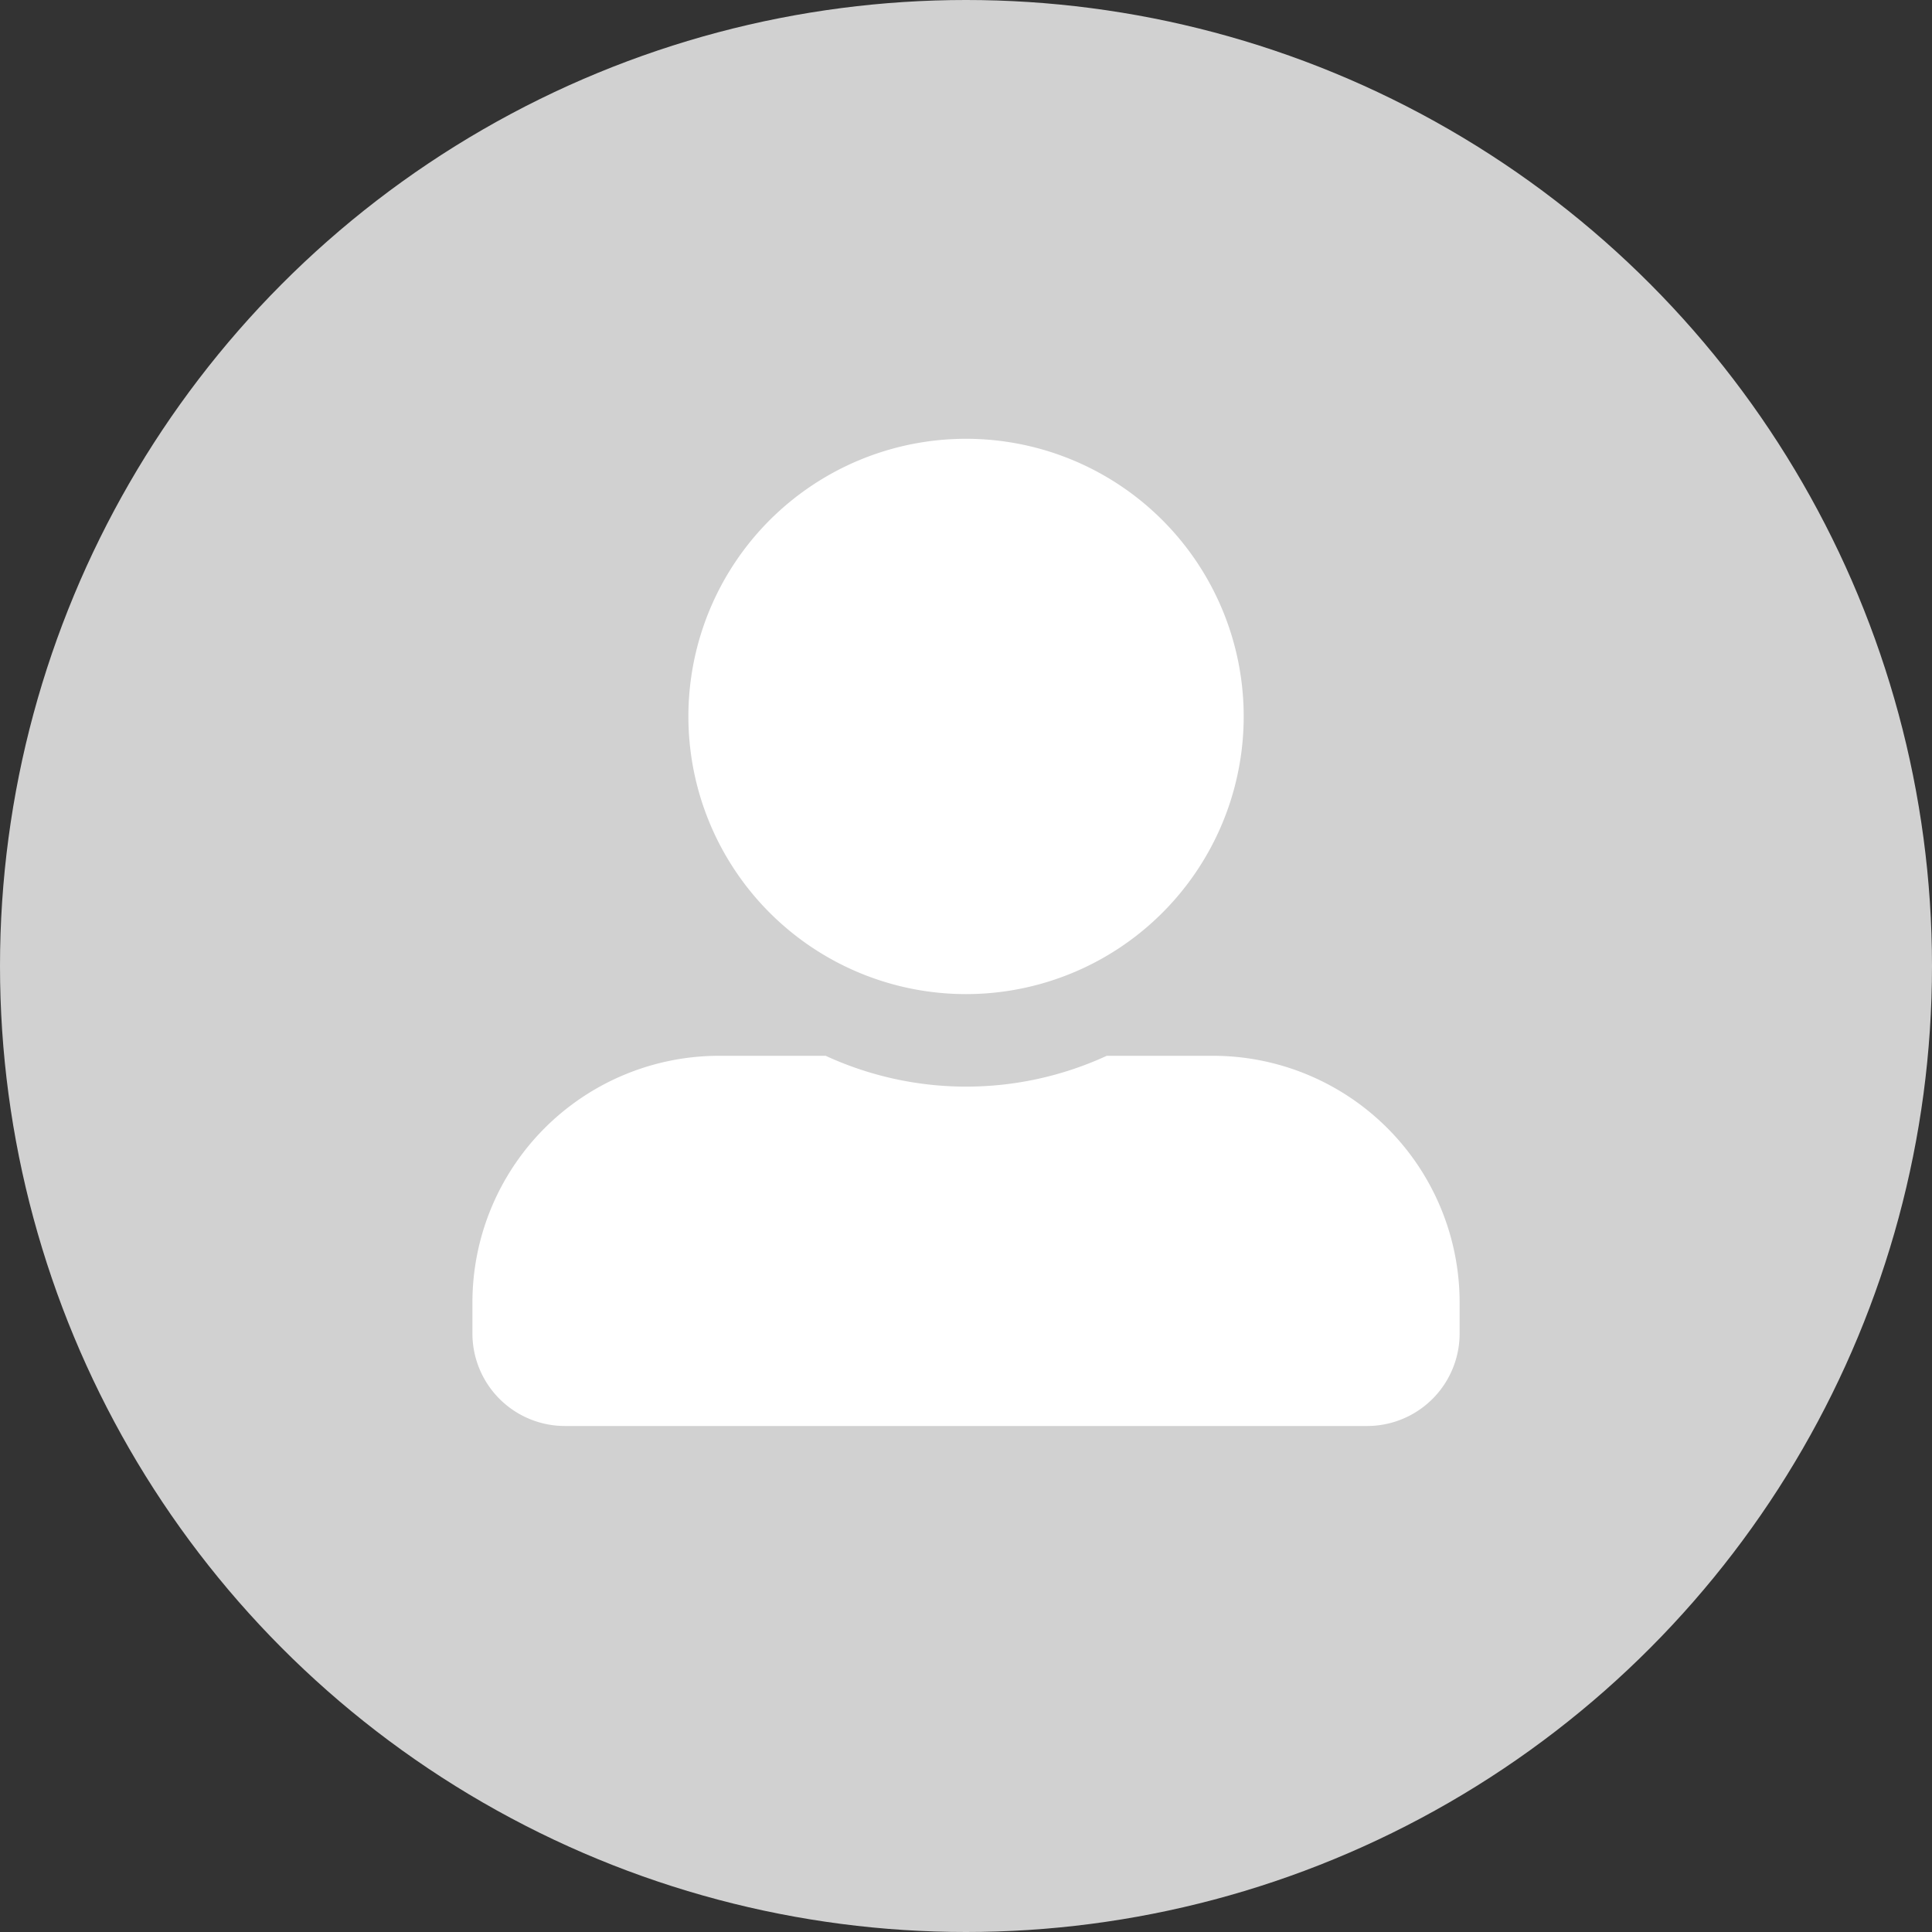
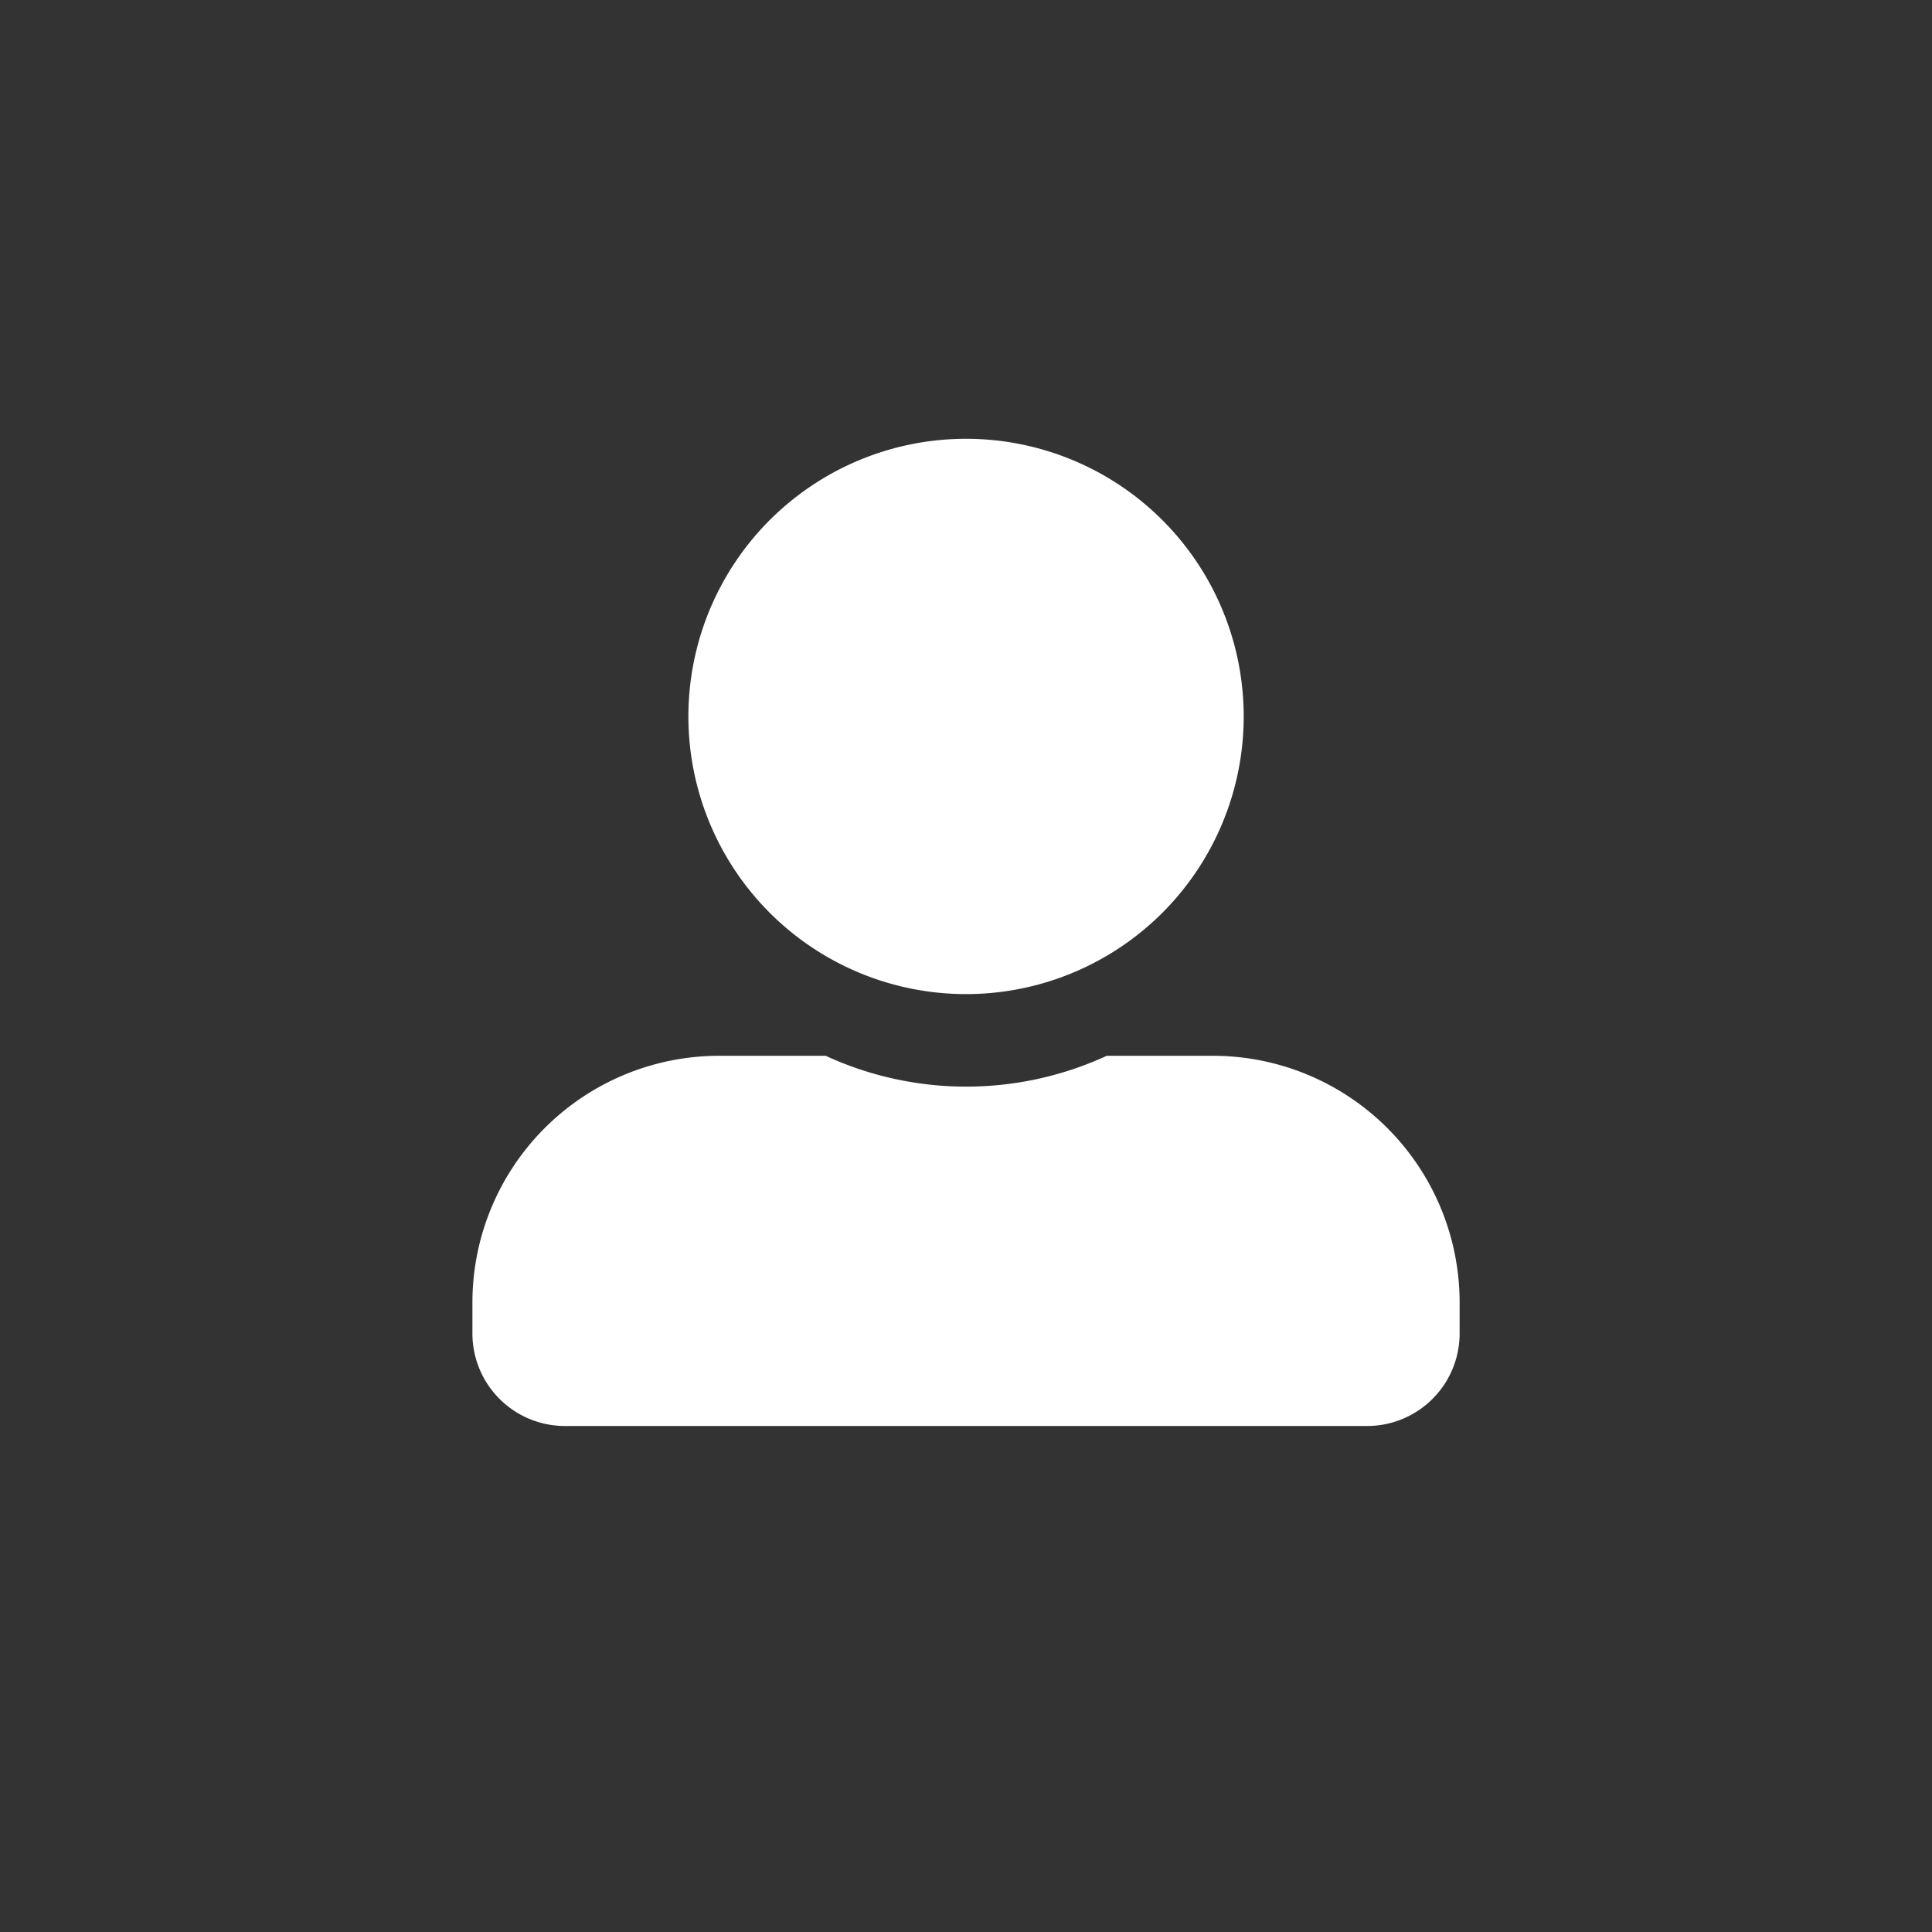
<svg xmlns="http://www.w3.org/2000/svg" width="42" height="42" viewBox="0 0 42 42">
  <rect x="0" y="0" width="42" height="42" fill="#333333" stroke="none" />
  <g id="Group_578" data-name="Group 578" transform="translate(-288 -541)">
-     <circle id="Ellipse_34" data-name="Ellipse 34" cx="21" cy="21" r="21" transform="translate(288 541)" fill="#d1d1d1" />
    <path id="user2" d="M10.73,12.072A6.036,6.036,0,1,0,4.695,6.036,6.037,6.037,0,0,0,10.73,12.072ZM16.1,13.413h-2.31a7.3,7.3,0,0,1-6.111,0H5.365A5.365,5.365,0,0,0,0,18.778v.671a2.012,2.012,0,0,0,2.012,2.012H19.449a2.012,2.012,0,0,0,2.012-2.012v-.671A5.365,5.365,0,0,0,16.1,13.413Z" transform="translate(298.27 550.539)" fill="#fff" />
  </g>
</svg>